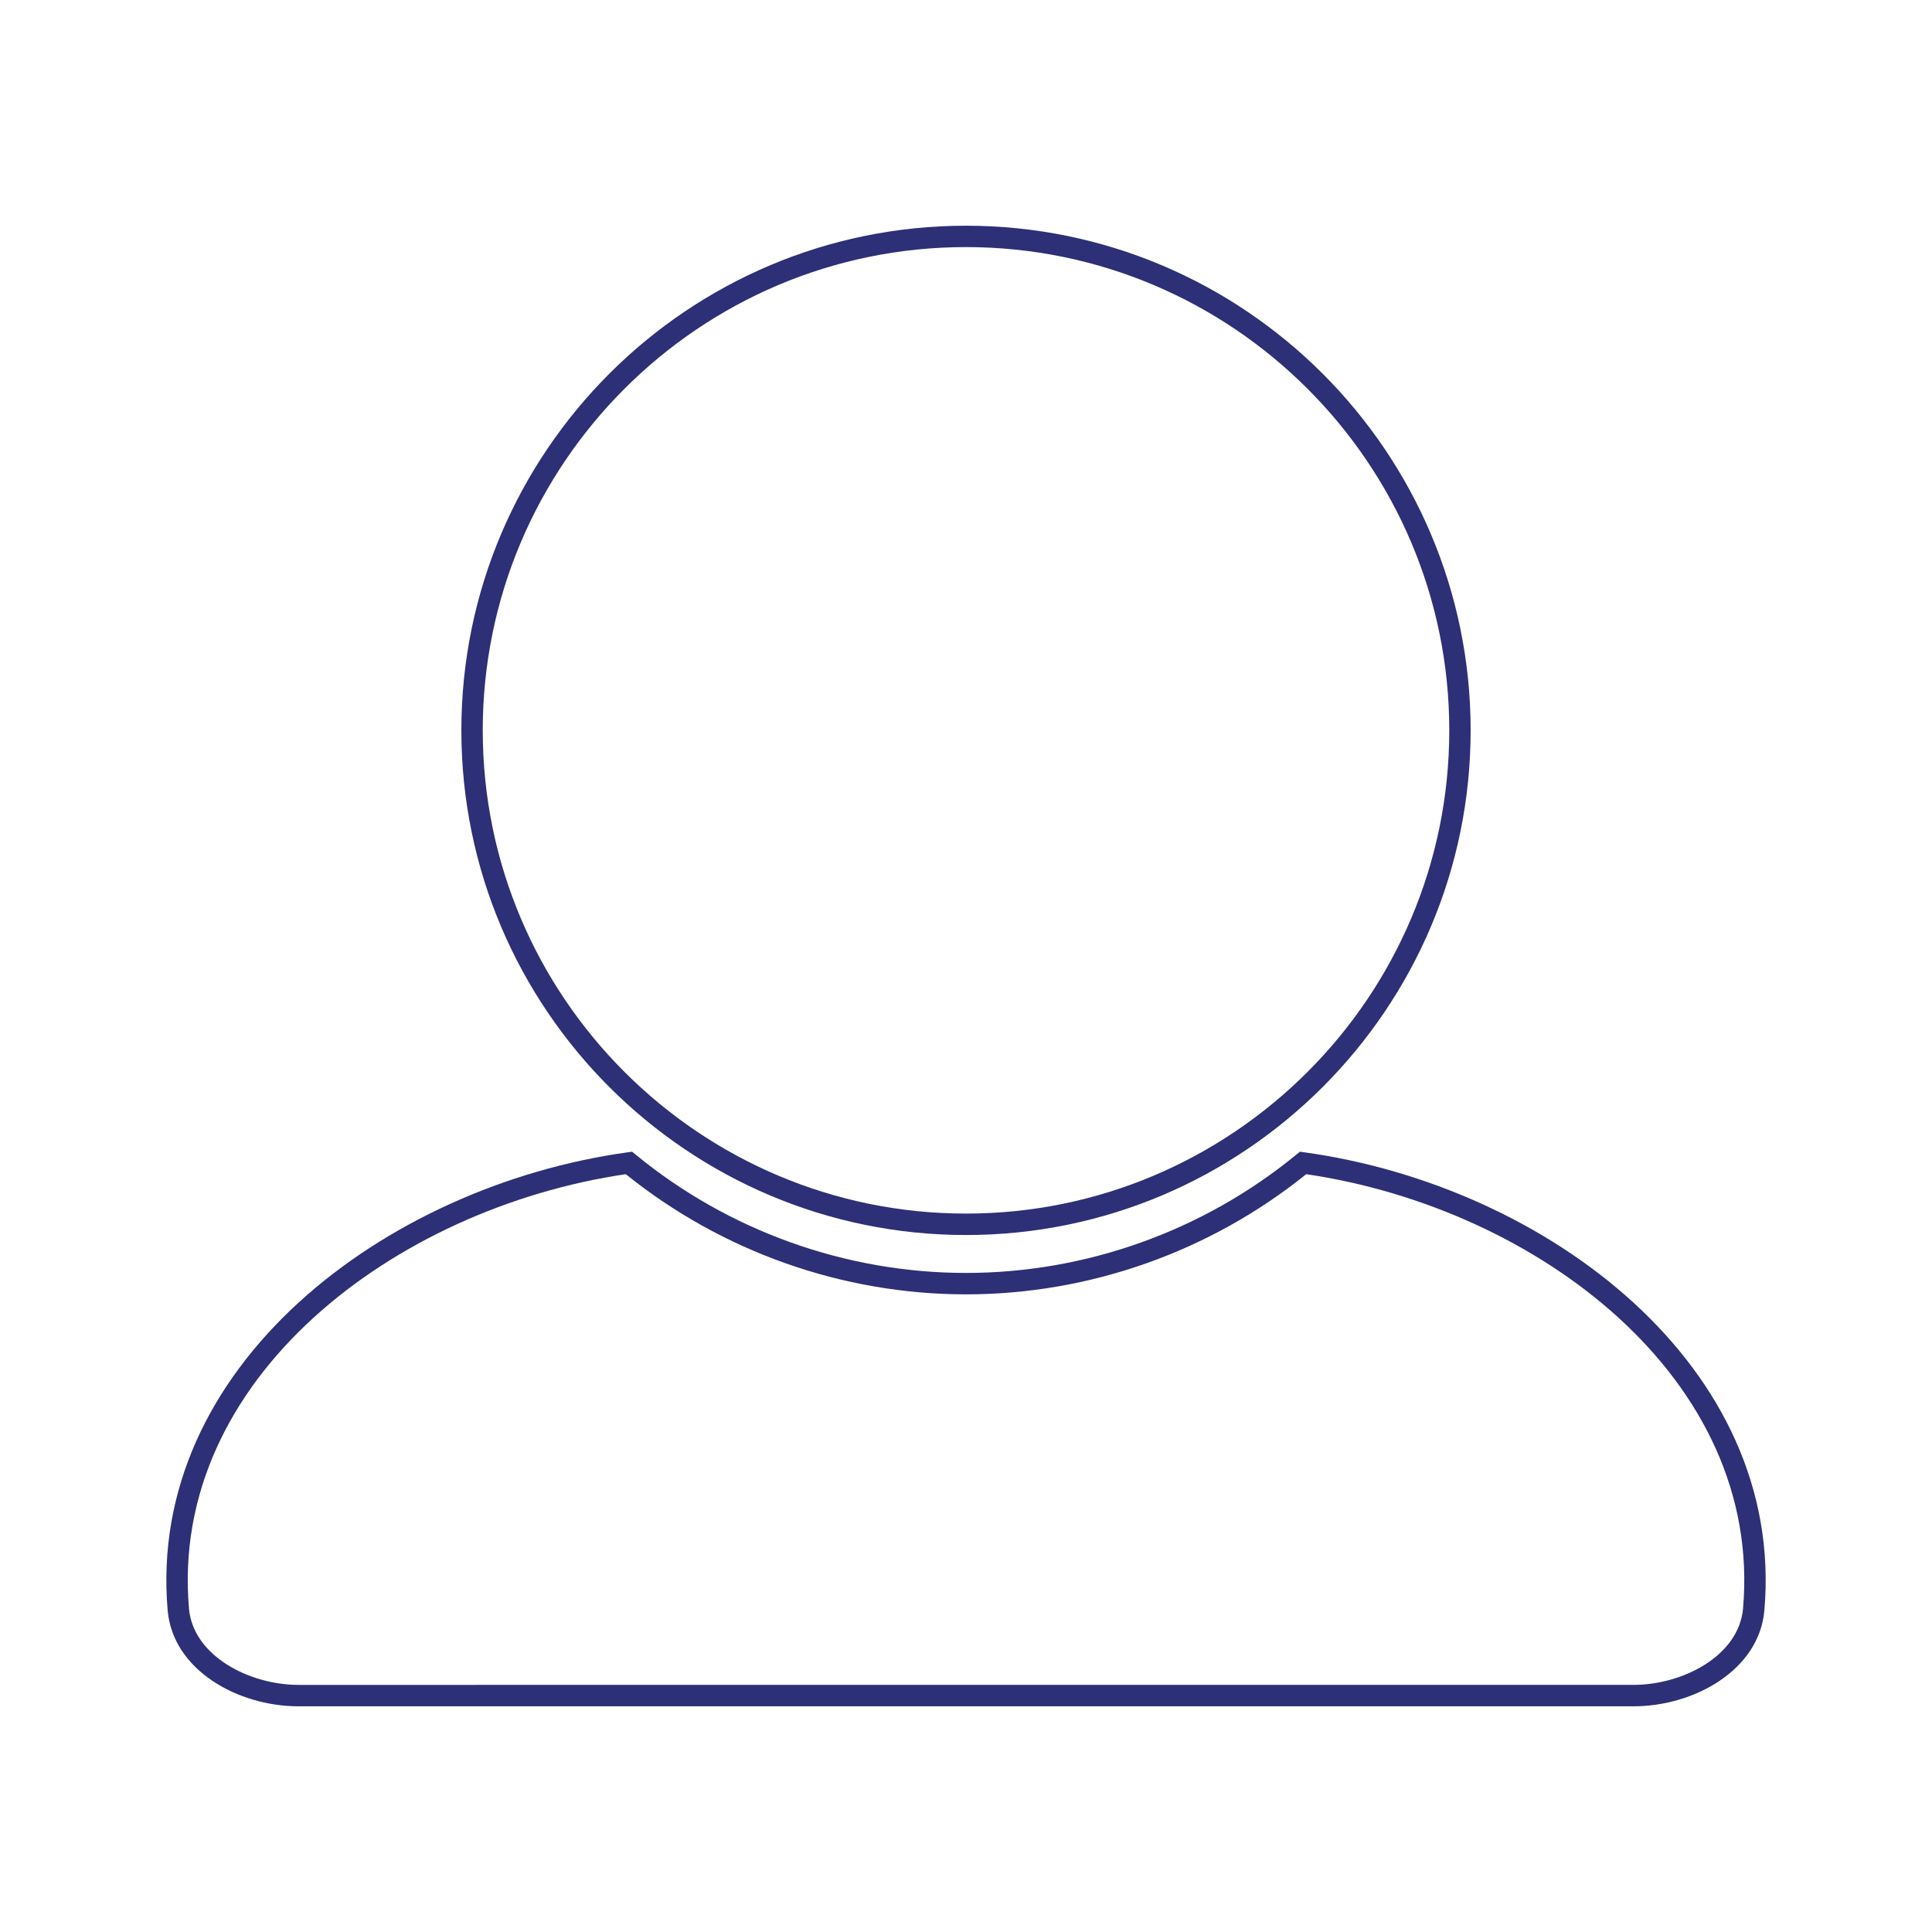
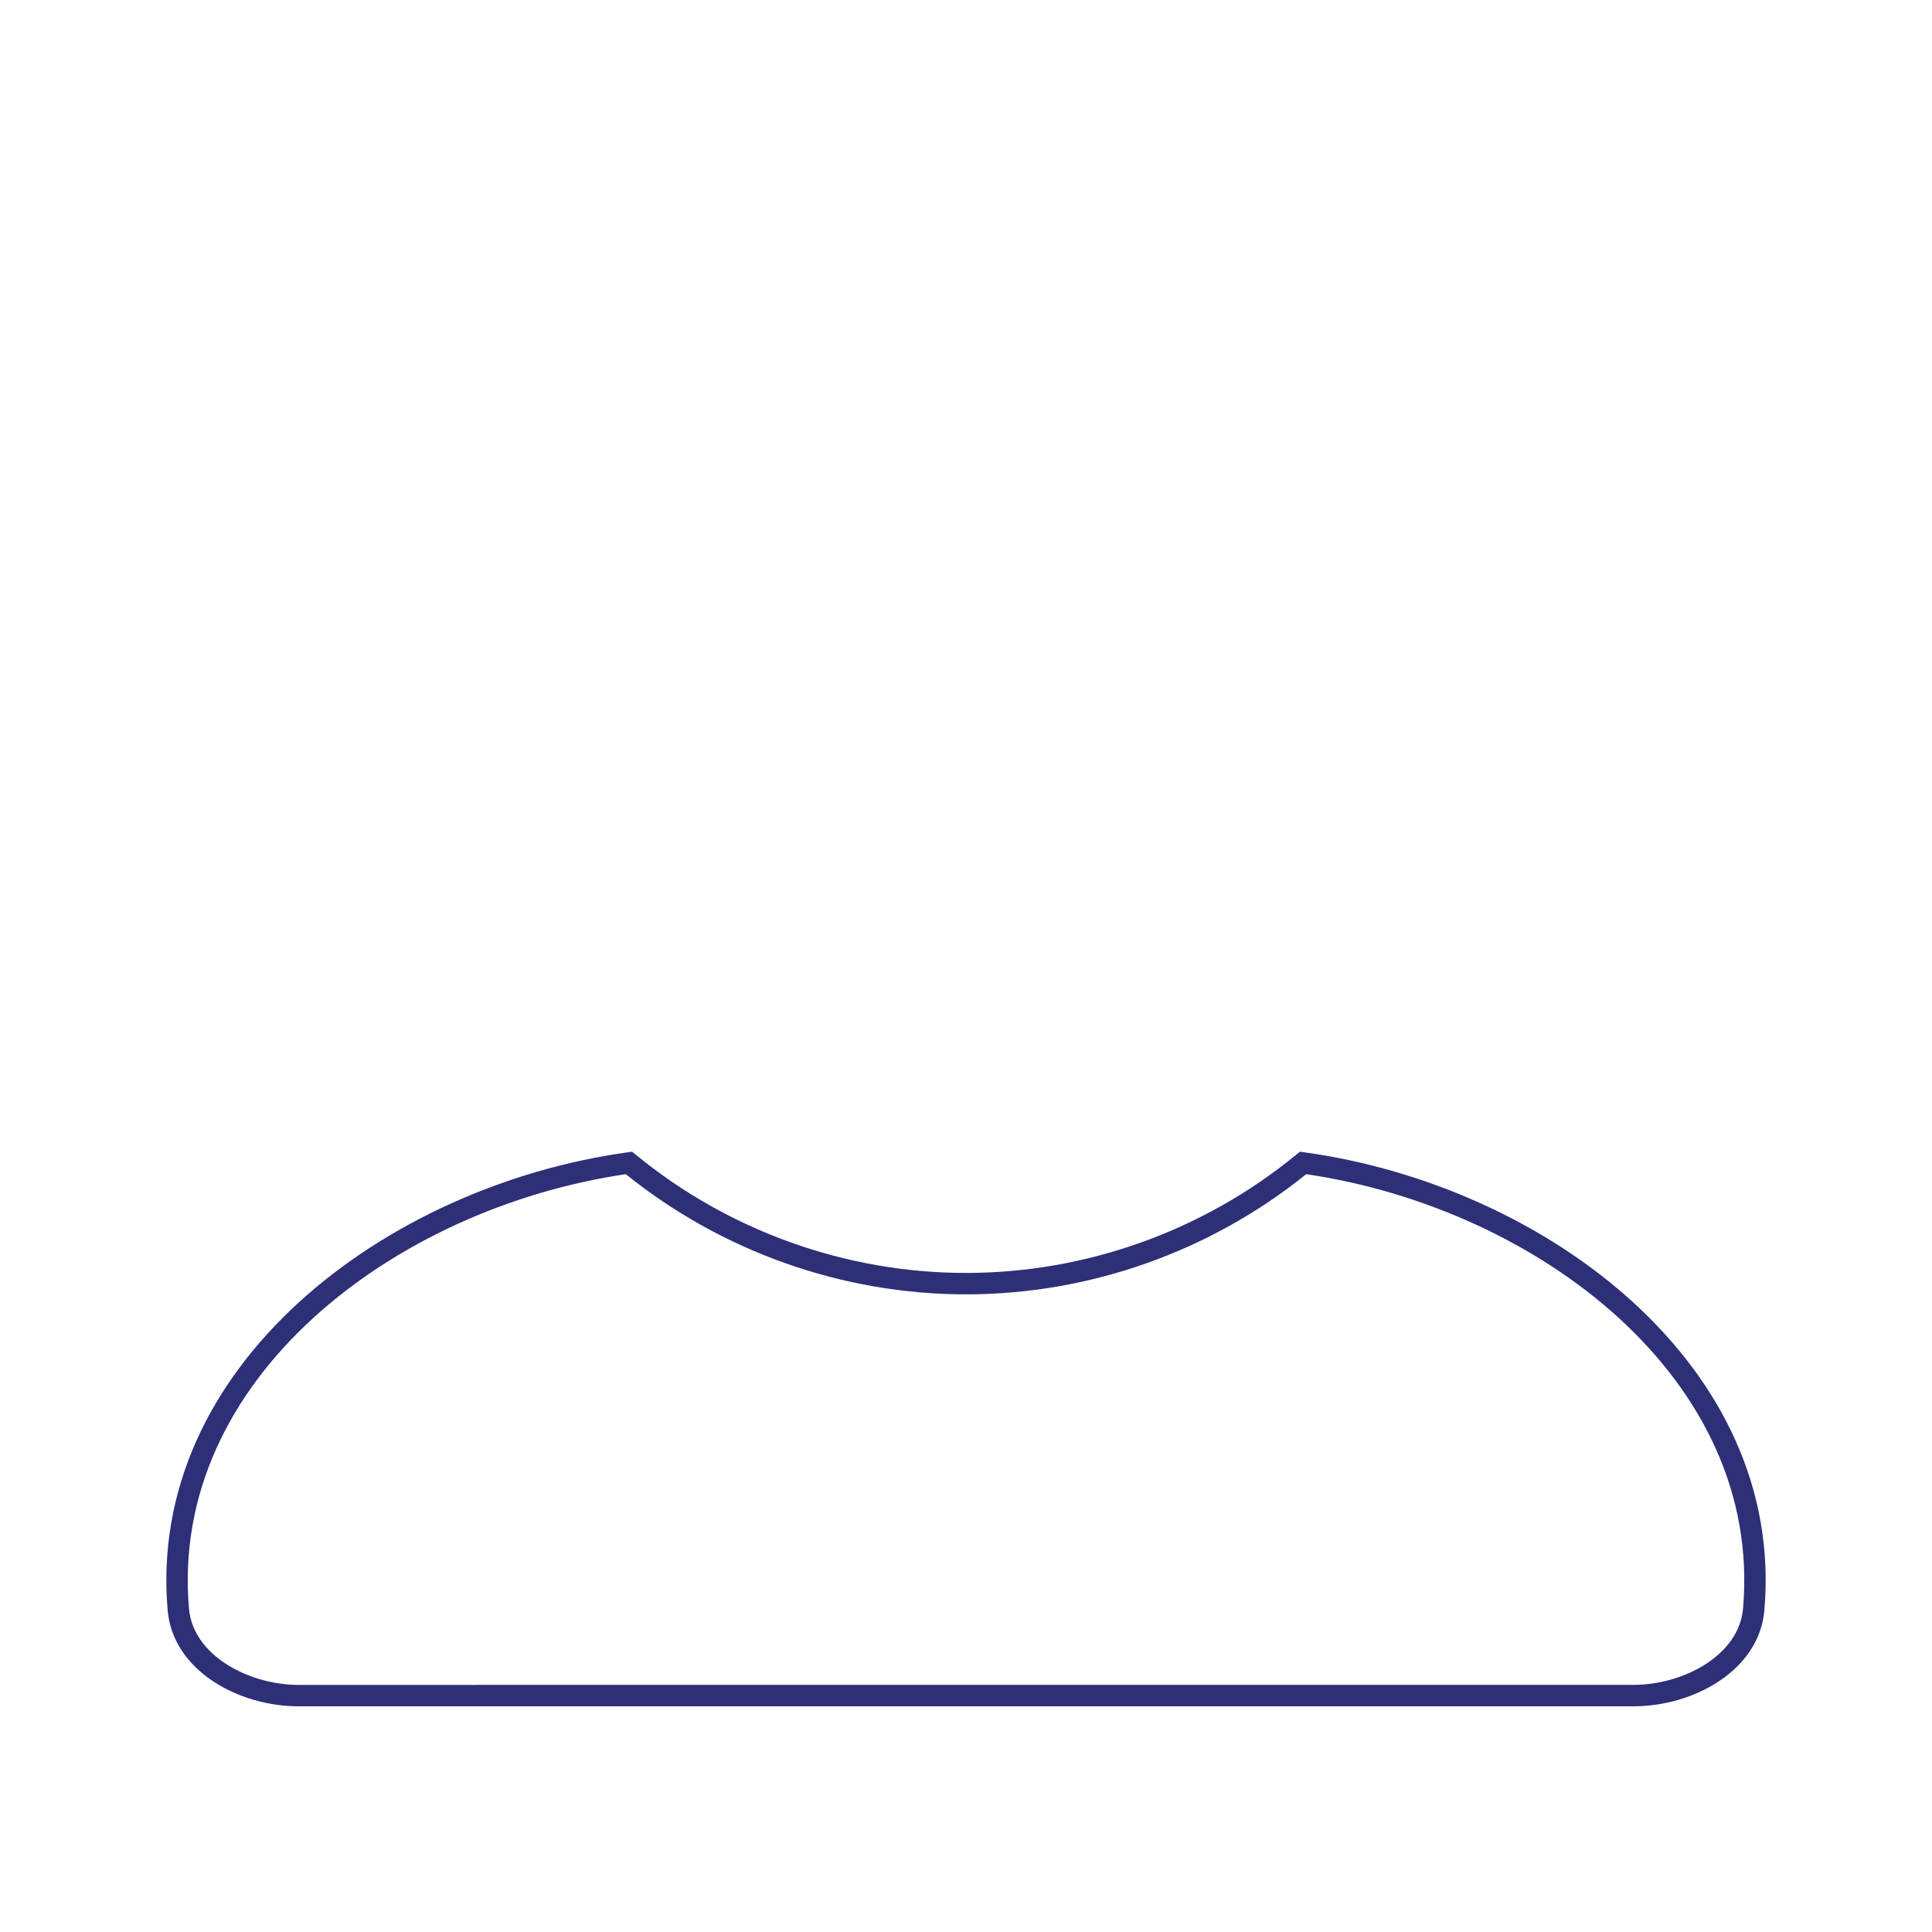
<svg xmlns="http://www.w3.org/2000/svg" width="1200pt" height="1200pt" version="1.1" viewBox="0 0 1200 1200">
-   <path d="m599.99 767.09c172.86 0 313.45-140.61 313.45-313.46 0-172.82-140.6-313.43-313.45-313.43-172.84 0-313.43 140.6-313.43 313.43-0.004 172.85 140.59 313.46 313.43 313.46zm0-613.62c165.52 0 300.18 134.66 300.18 300.15 0 165.52-134.64 300.16-300.18 300.16-165.51 0-300.15-134.65-300.15-300.16 0-165.48 134.64-300.15 300.15-300.15z" fill="#2d2f77" />
  <path d="m810.27 715.74-2.867-0.391-2.273 1.844c-57.75 47.367-130.61 73.453-205.15 73.453-74.527 0-147.4-26.086-205.12-73.453l-2.262-1.844-2.867 0.391c-150.75 20.93-298.77 133.09-285.59 284.52 3.258 37.277 43.871 59.559 81.273 59.559h829.16c37.391 0 78.051-22.281 81.297-59.559 13.211-151.43-134.84-263.59-285.6-284.52zm272.36 283.35c-2.551 29.293-37.301 47.418-68.059 47.418l-829.16 0.004c-30.719 0-65.496-18.125-68.035-47.418-12.402-142.59 127.73-248.7 271.32-269.79 59.762 48.141 134.66 74.641 211.3 74.641s151.55-26.5 211.31-74.641c143.58 21.094 283.77 127.2 271.33 269.79z" fill="#2d2f77" />
</svg>